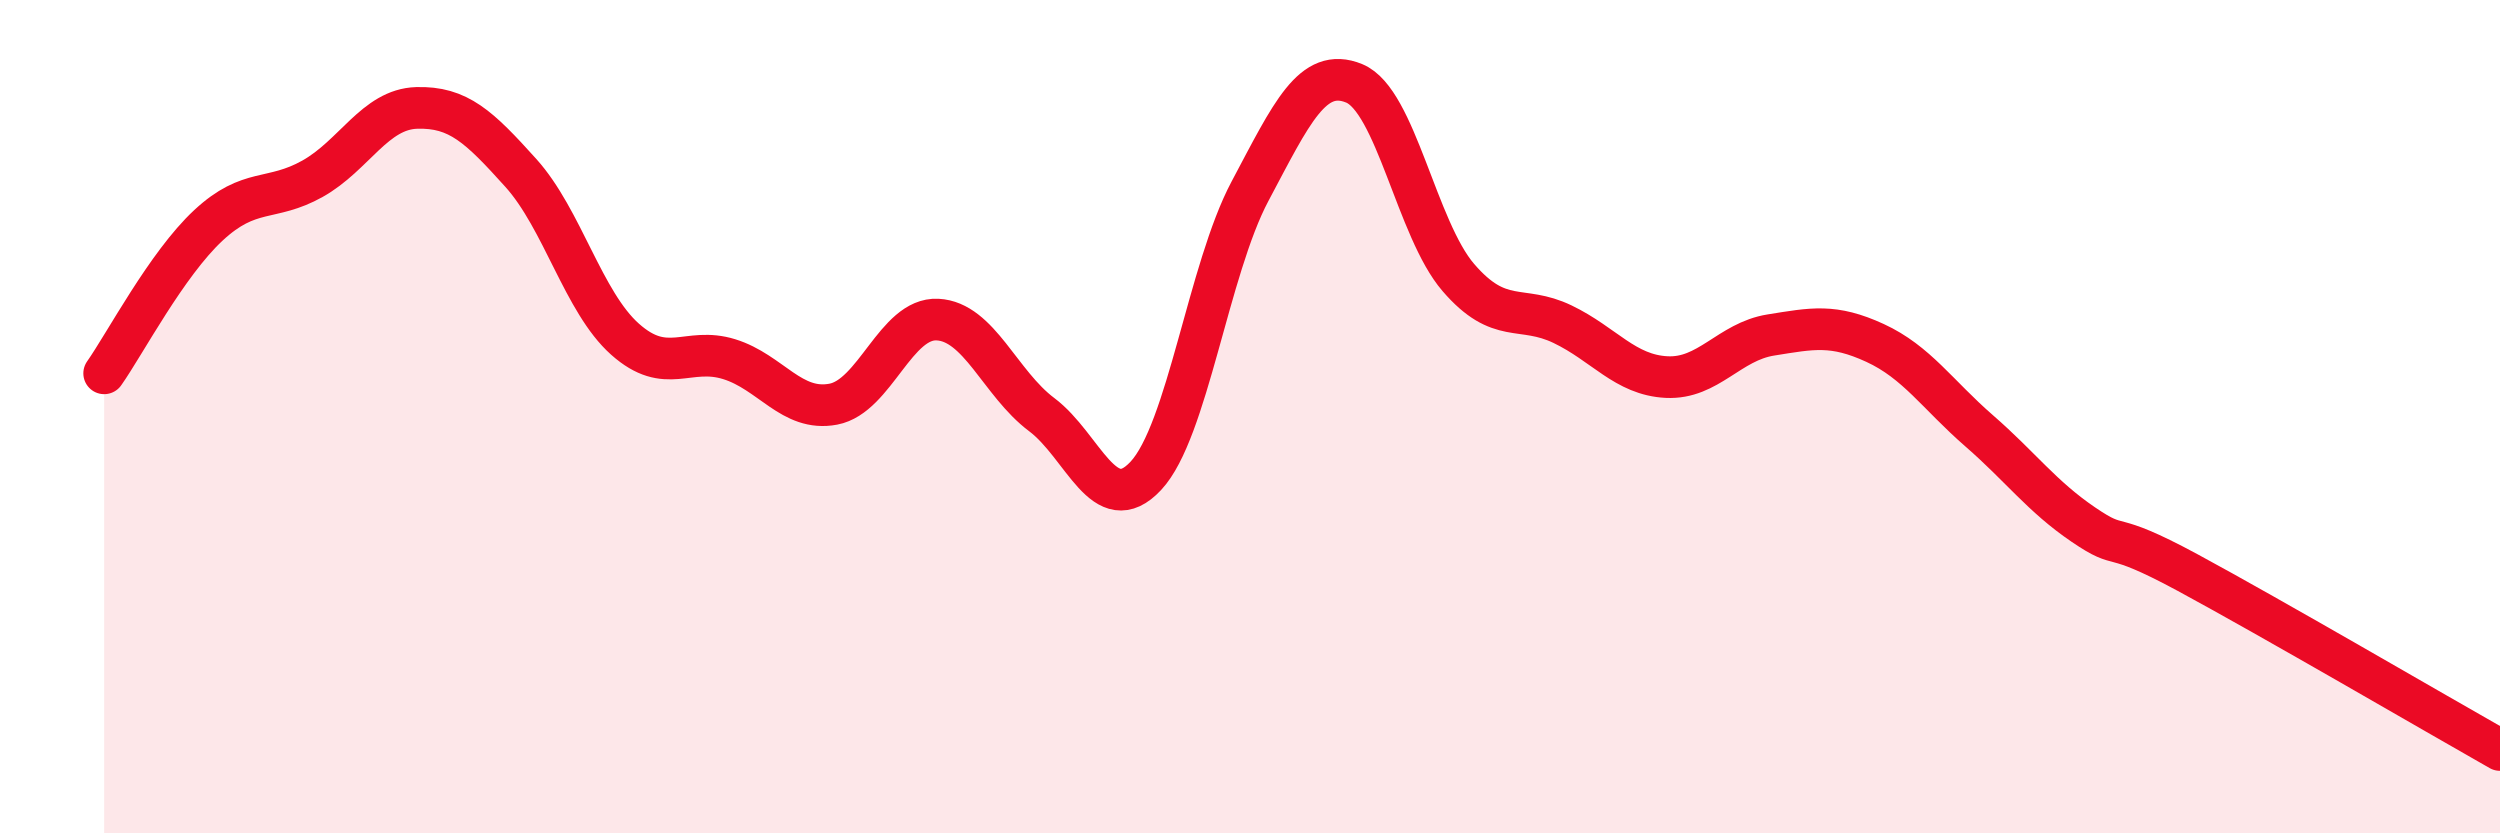
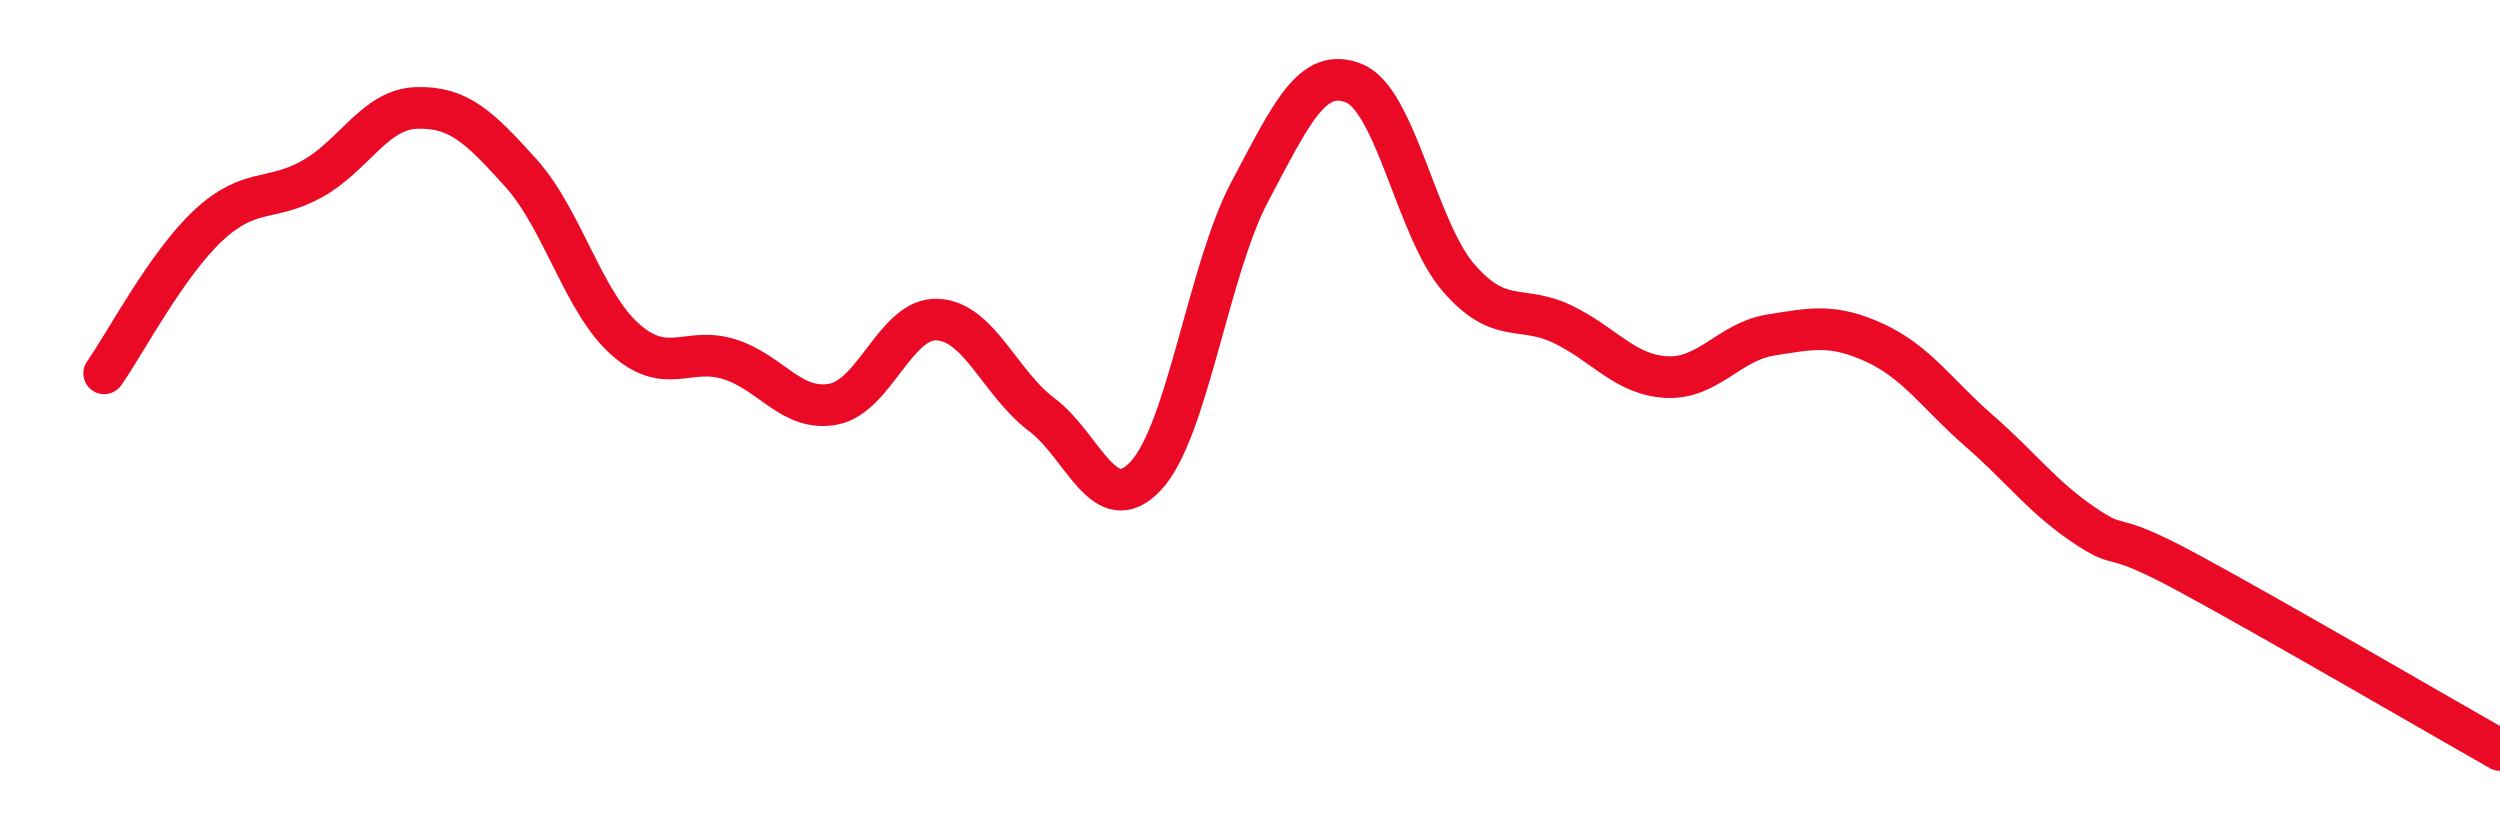
<svg xmlns="http://www.w3.org/2000/svg" width="60" height="20" viewBox="0 0 60 20">
-   <path d="M 2.5,8.96 C 3,8.25 4,6.34 5,5.41 C 6,4.48 6.5,4.85 7.5,4.29 C 8.5,3.73 9,2.62 10,2.59 C 11,2.56 11.5,3.04 12.5,4.15 C 13.5,5.26 14,7.25 15,8.14 C 16,9.03 16.5,8.31 17.5,8.62 C 18.5,8.93 19,9.89 20,9.7 C 21,9.51 21.5,7.62 22.5,7.67 C 23.5,7.72 24,9.2 25,9.95 C 26,10.7 26.5,12.49 27.5,11.42 C 28.5,10.35 29,6.47 30,4.59 C 31,2.71 31.5,1.59 32.5,2 C 33.5,2.41 34,5.5 35,6.66 C 36,7.82 36.5,7.3 37.5,7.78 C 38.5,8.26 39,9 40,9.05 C 41,9.1 41.5,8.2 42.5,8.04 C 43.5,7.88 44,7.77 45,8.23 C 46,8.69 46.5,9.47 47.5,10.34 C 48.5,11.21 49,11.91 50,12.59 C 51,13.27 50.5,12.66 52.5,13.74 C 54.5,14.82 58.5,17.15 60,18L60 20L2.5 20Z" fill="#EB0A25" opacity="0.1" stroke-linecap="round" stroke-linejoin="round" />
  <path d="M 2.5,8.96 C 3,8.25 4,6.34 5,5.41 C 6,4.48 6.5,4.85 7.5,4.29 C 8.5,3.73 9,2.62 10,2.59 C 11,2.56 11.5,3.04 12.5,4.15 C 13.5,5.26 14,7.25 15,8.14 C 16,9.03 16.5,8.31 17.5,8.62 C 18.5,8.93 19,9.89 20,9.7 C 21,9.51 21.5,7.62 22.5,7.67 C 23.5,7.72 24,9.2 25,9.95 C 26,10.7 26.5,12.49 27.5,11.42 C 28.5,10.35 29,6.47 30,4.59 C 31,2.71 31.5,1.59 32.5,2 C 33.5,2.41 34,5.5 35,6.66 C 36,7.82 36.5,7.3 37.5,7.78 C 38.5,8.26 39,9 40,9.05 C 41,9.1 41.5,8.2 42.5,8.04 C 43.5,7.88 44,7.77 45,8.23 C 46,8.69 46.5,9.47 47.5,10.34 C 48.5,11.21 49,11.91 50,12.59 C 51,13.27 50.5,12.66 52.5,13.74 C 54.5,14.82 58.5,17.15 60,18" stroke="#EB0A25" stroke-width="1" fill="none" stroke-linecap="round" stroke-linejoin="round" />
</svg>